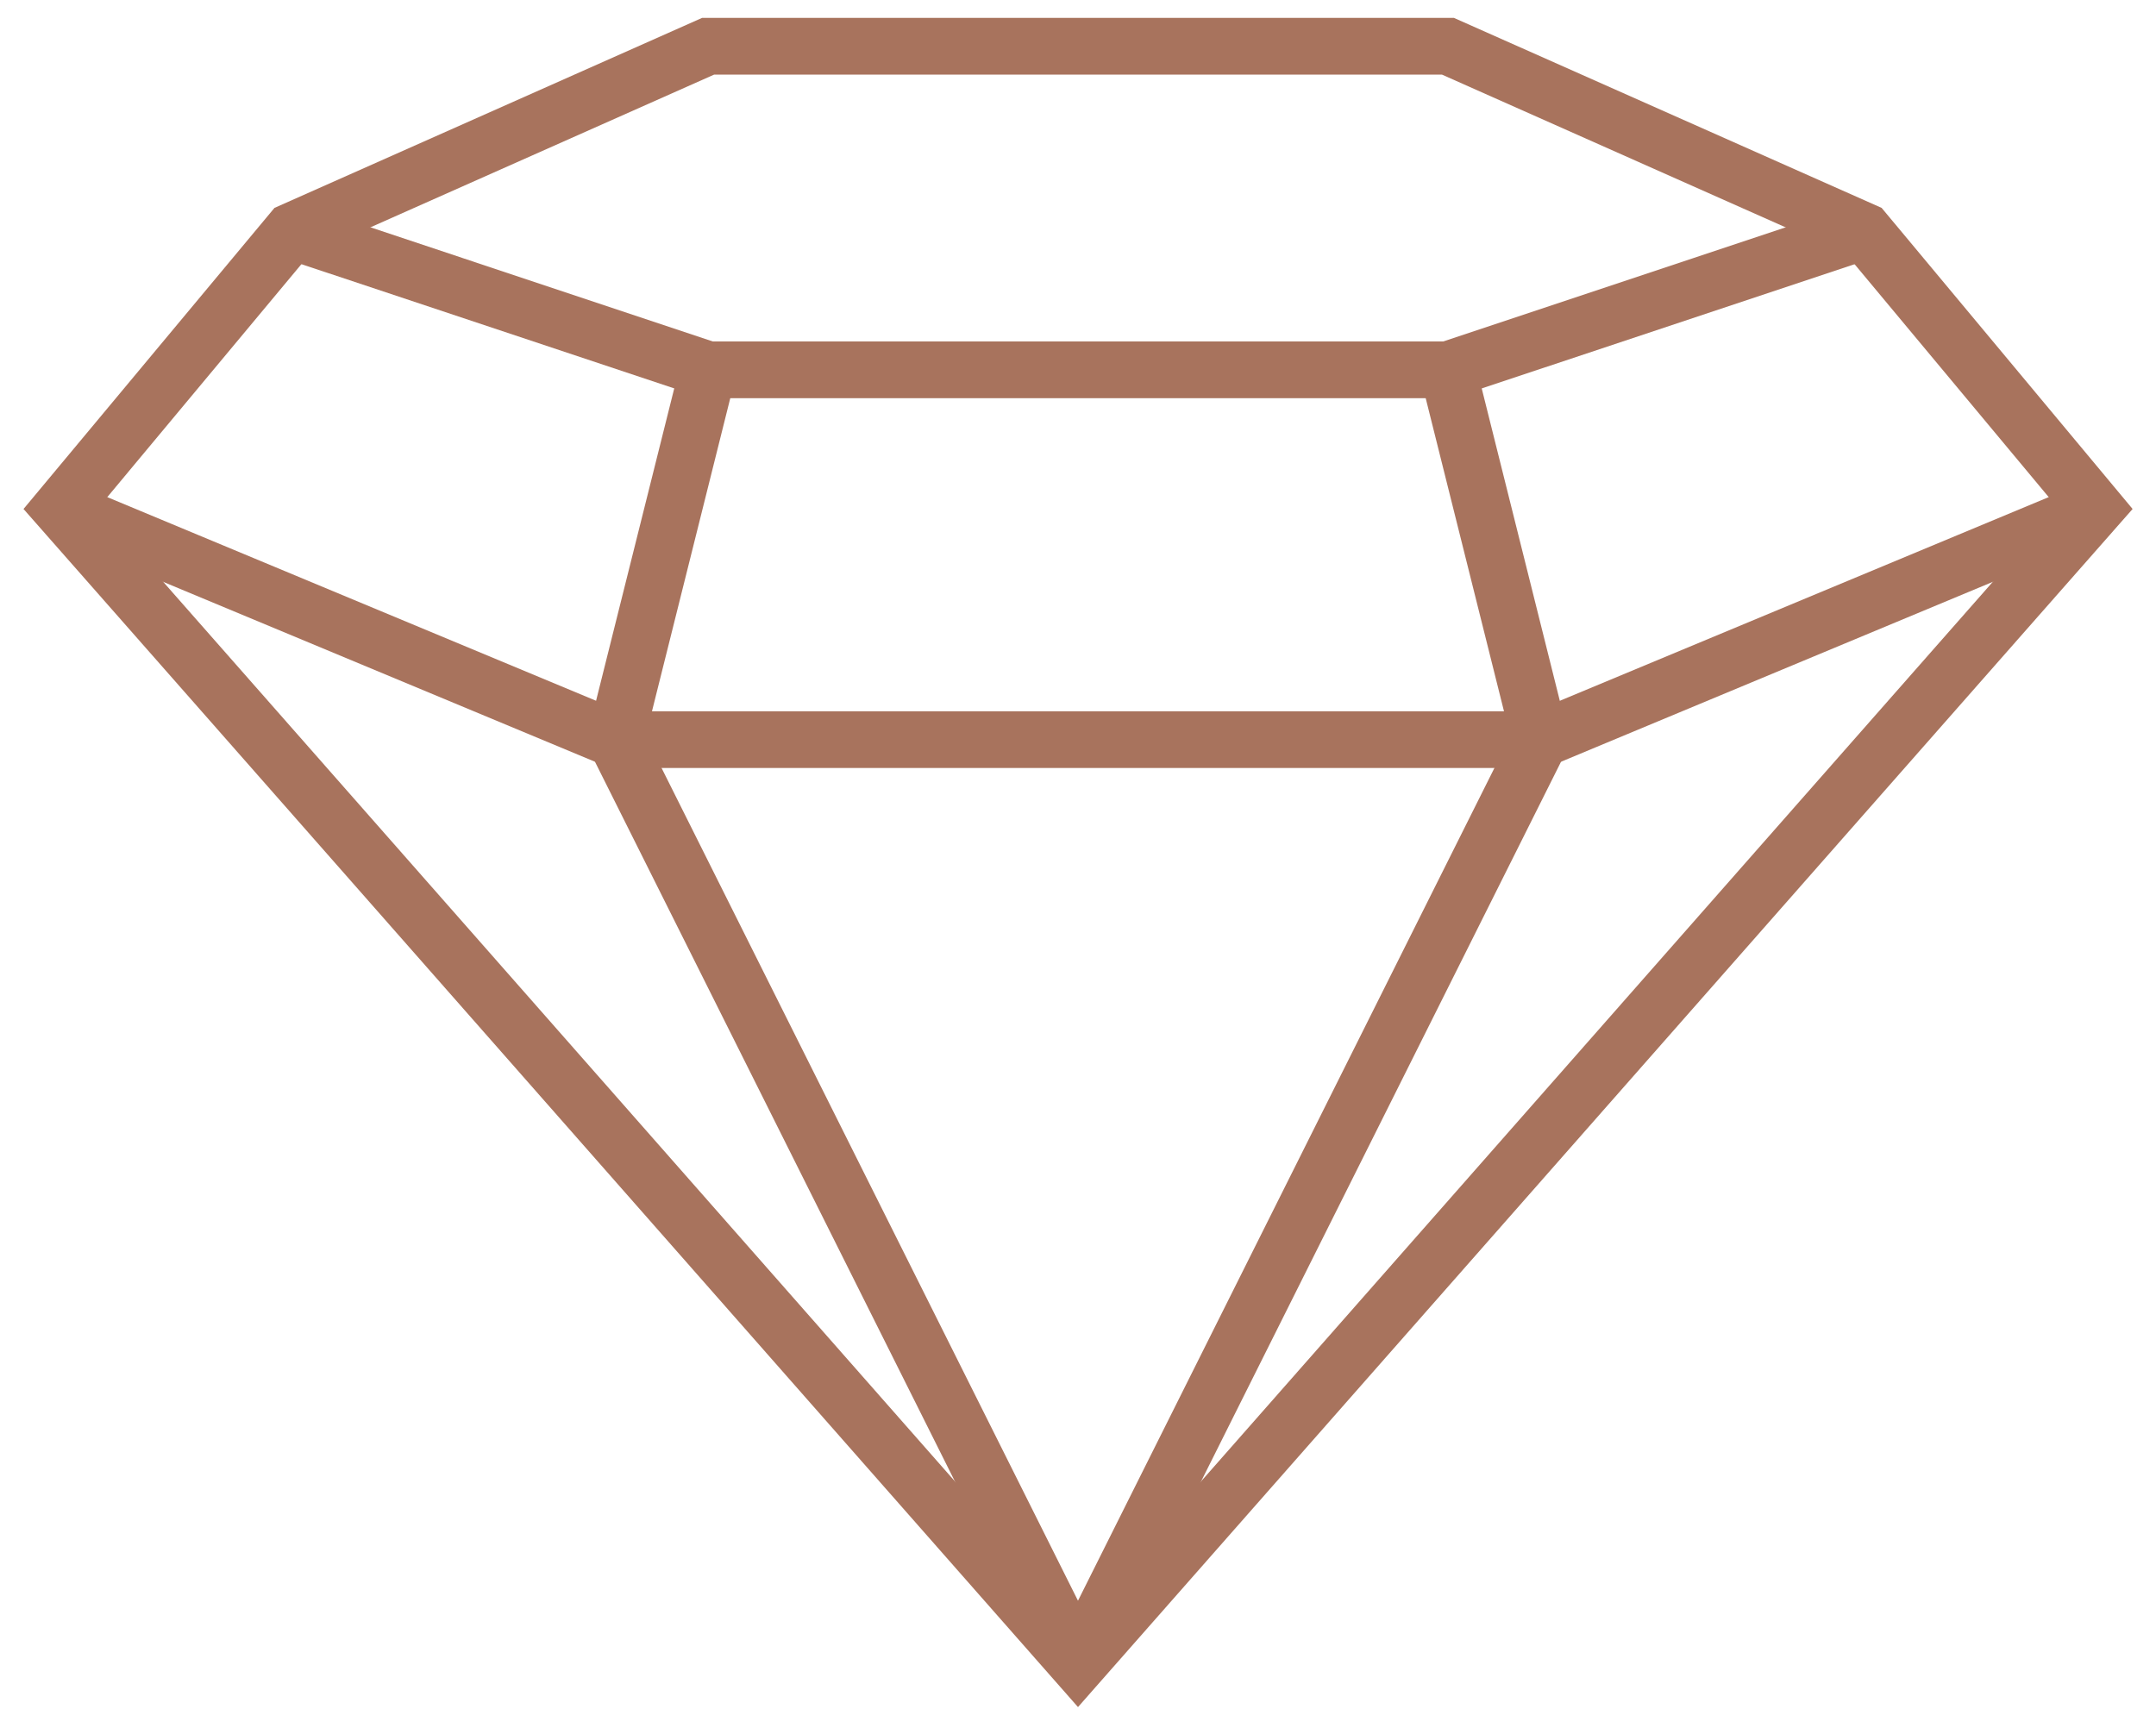
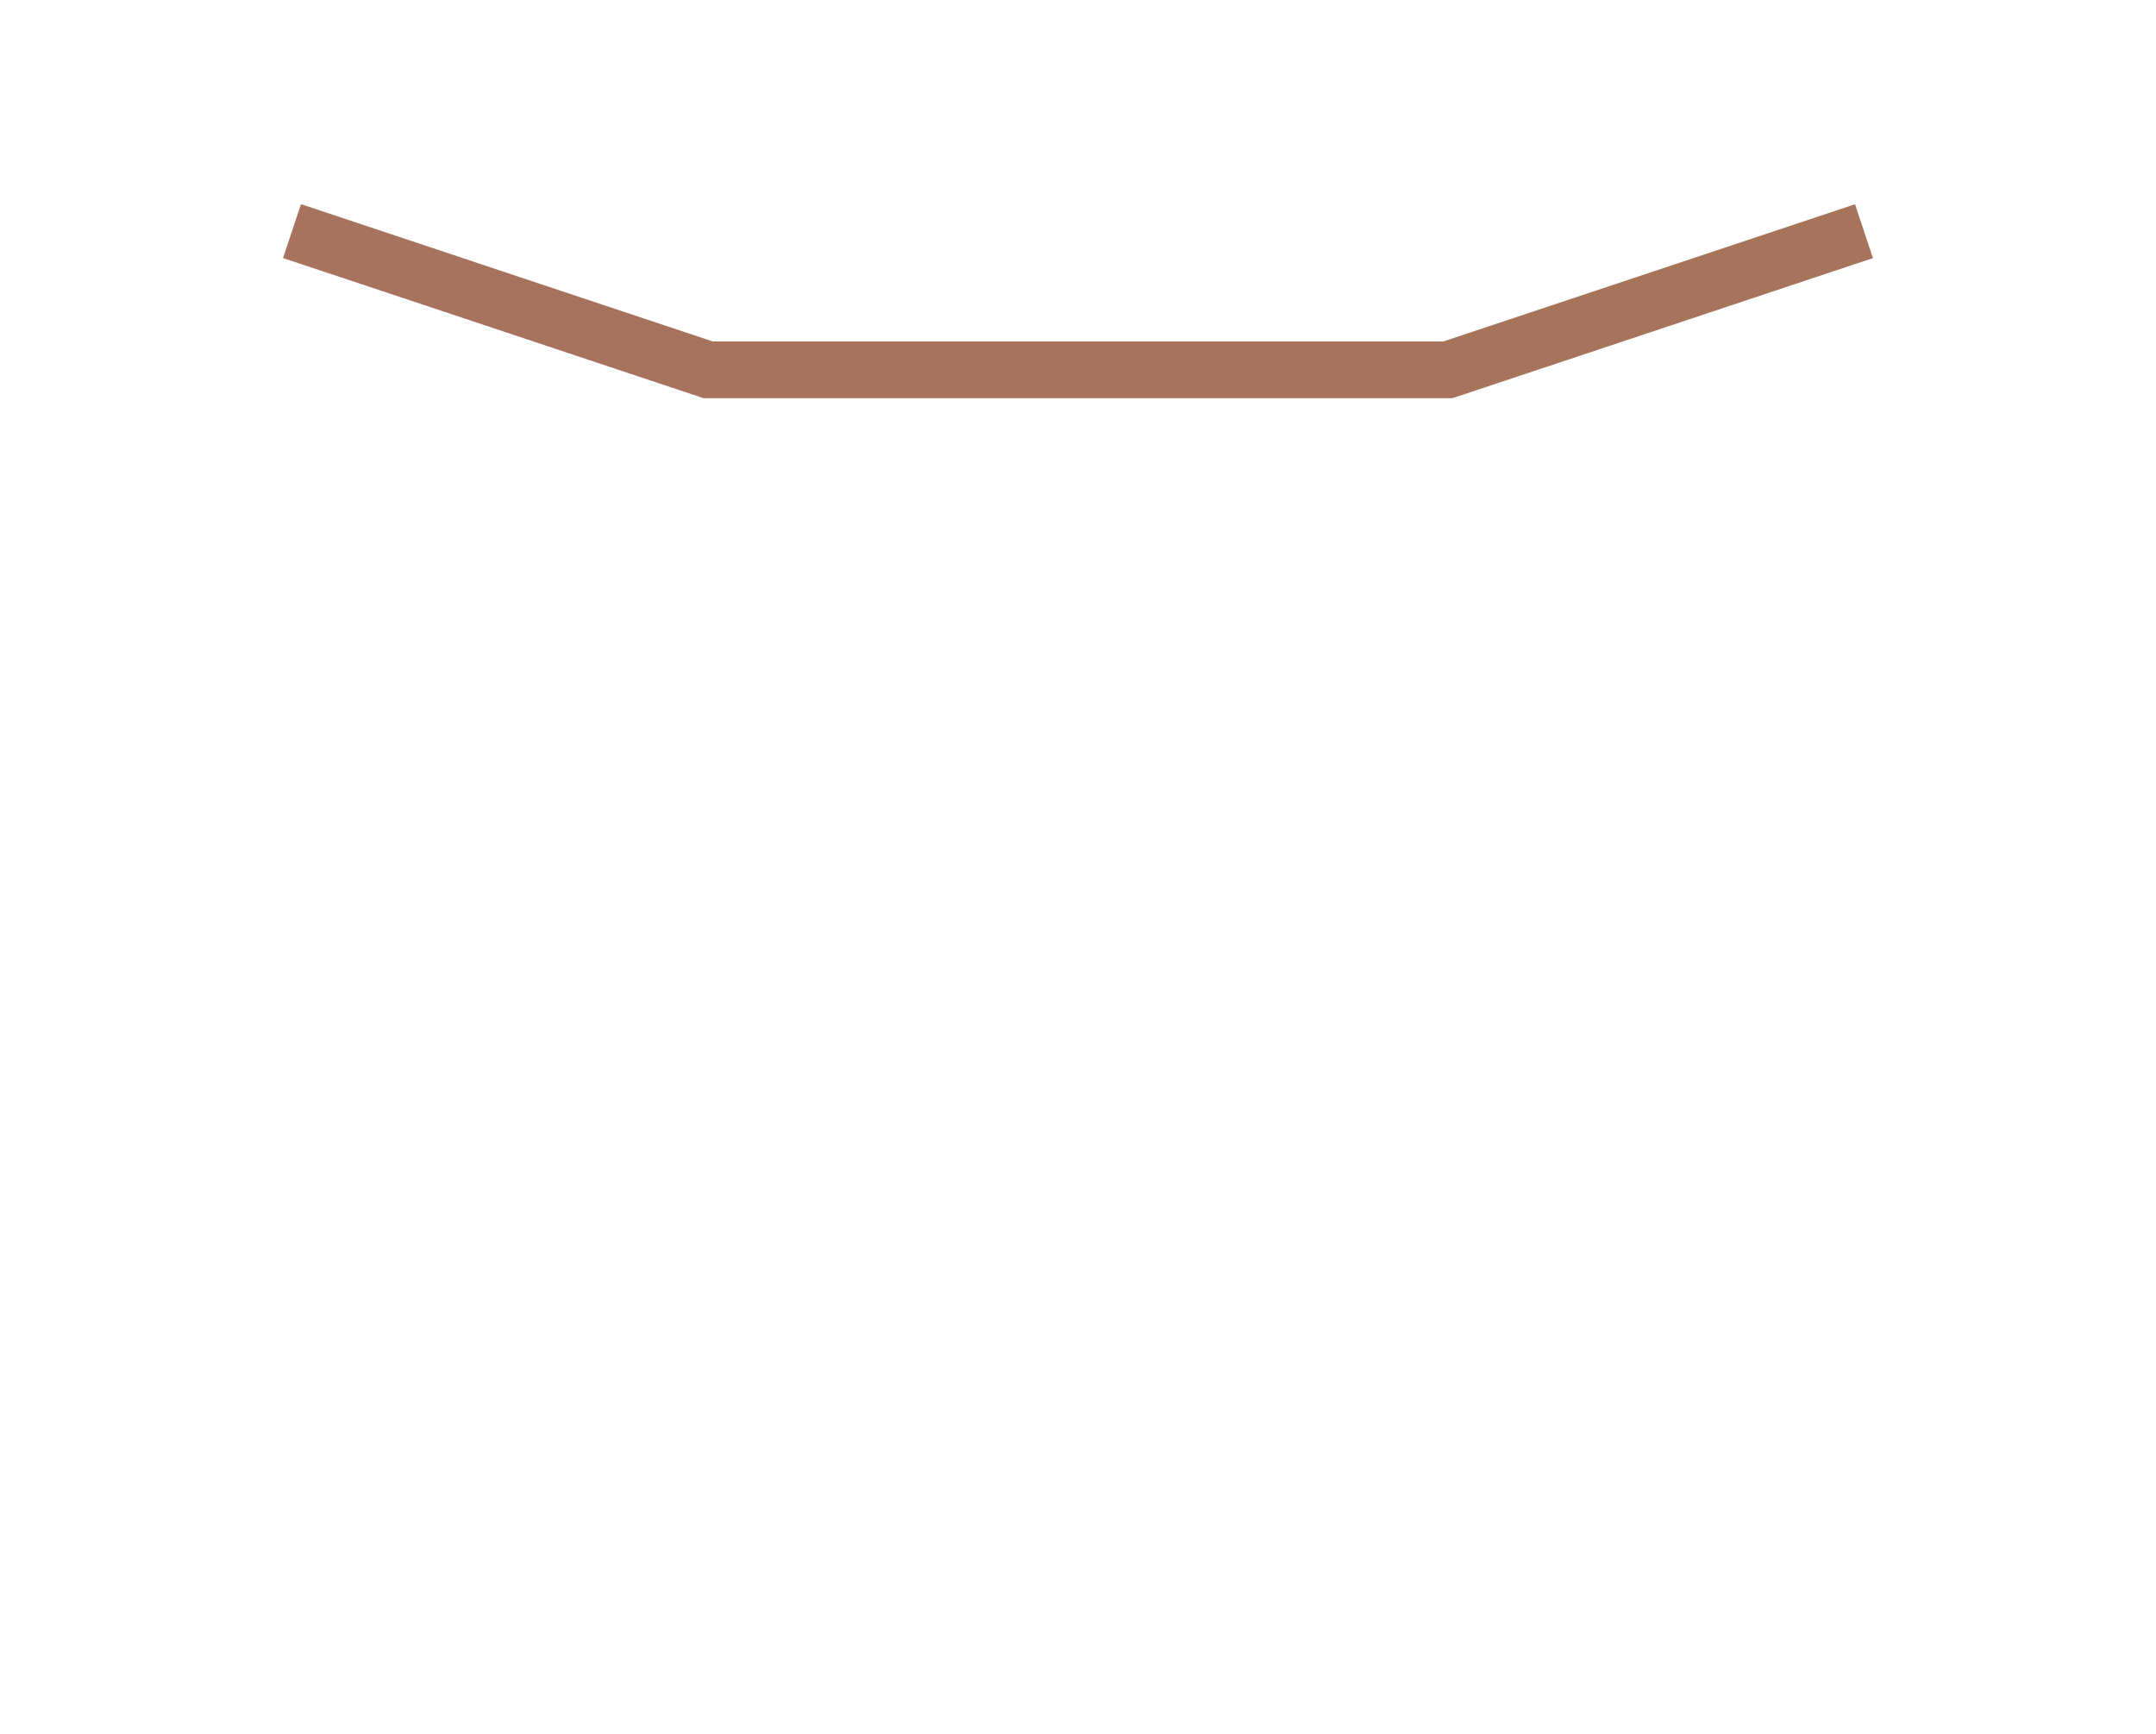
<svg xmlns="http://www.w3.org/2000/svg" width="76" height="61.138" viewBox="0 0 76 61.138">
  <defs>
    <clipPath id="a">
-       <rect width="76" height="61.138" fill="none" stroke="#a8735d" stroke-width="2" />
-     </clipPath>
+       </clipPath>
  </defs>
  <g transform="translate(0 0)">
    <g transform="translate(0 0)">
      <g clip-path="url(#a)">
        <path d="M28.72,54.08l-16.3-32.595a1,1,0,0,1-.076-.69L15.606,7.757l1.94.485-3.17,12.679L30.508,53.186Z" transform="translate(8.386 5.038)" fill="#a8735d" />
-         <path d="M53.668,20.149H20.673L.932,11.923,1.7,10.077l19.372,8.072H53.268l19.372-8.072.769,1.846Z" transform="translate(0.829 6.928)" fill="#a8735d" />
      </g>
    </g>
    <path d="M47.222,10.889h-26.4L6,5.949l.632-1.9L21.146,8.889H46.9L61.412,4.051l.632,1.9Z" transform="translate(3.978 3.149)" fill="#a8735d" />
    <g transform="translate(0 0)">
      <g clip-path="url(#a)">
-         <path d="M24.211,54.08l-1.789-.894L38.554,20.922,35.384,8.243l1.94-.485L40.584,20.8a1,1,0,0,1-.076.69Z" transform="translate(14.683 5.038)" fill="#a8735d" />
-         <path d="M23.921,0h26.5L65.5,6.7l8.846,10.615L37.171,59.555,0,17.315,8.846,6.7ZM50,2H24.345L10.084,8.338,2.633,17.28,37.171,56.527,71.709,17.28,64.257,8.338Z" transform="translate(0.829 0.63)" fill="#a8735d" />
-       </g>
+         </g>
    </g>
  </g>
</svg>